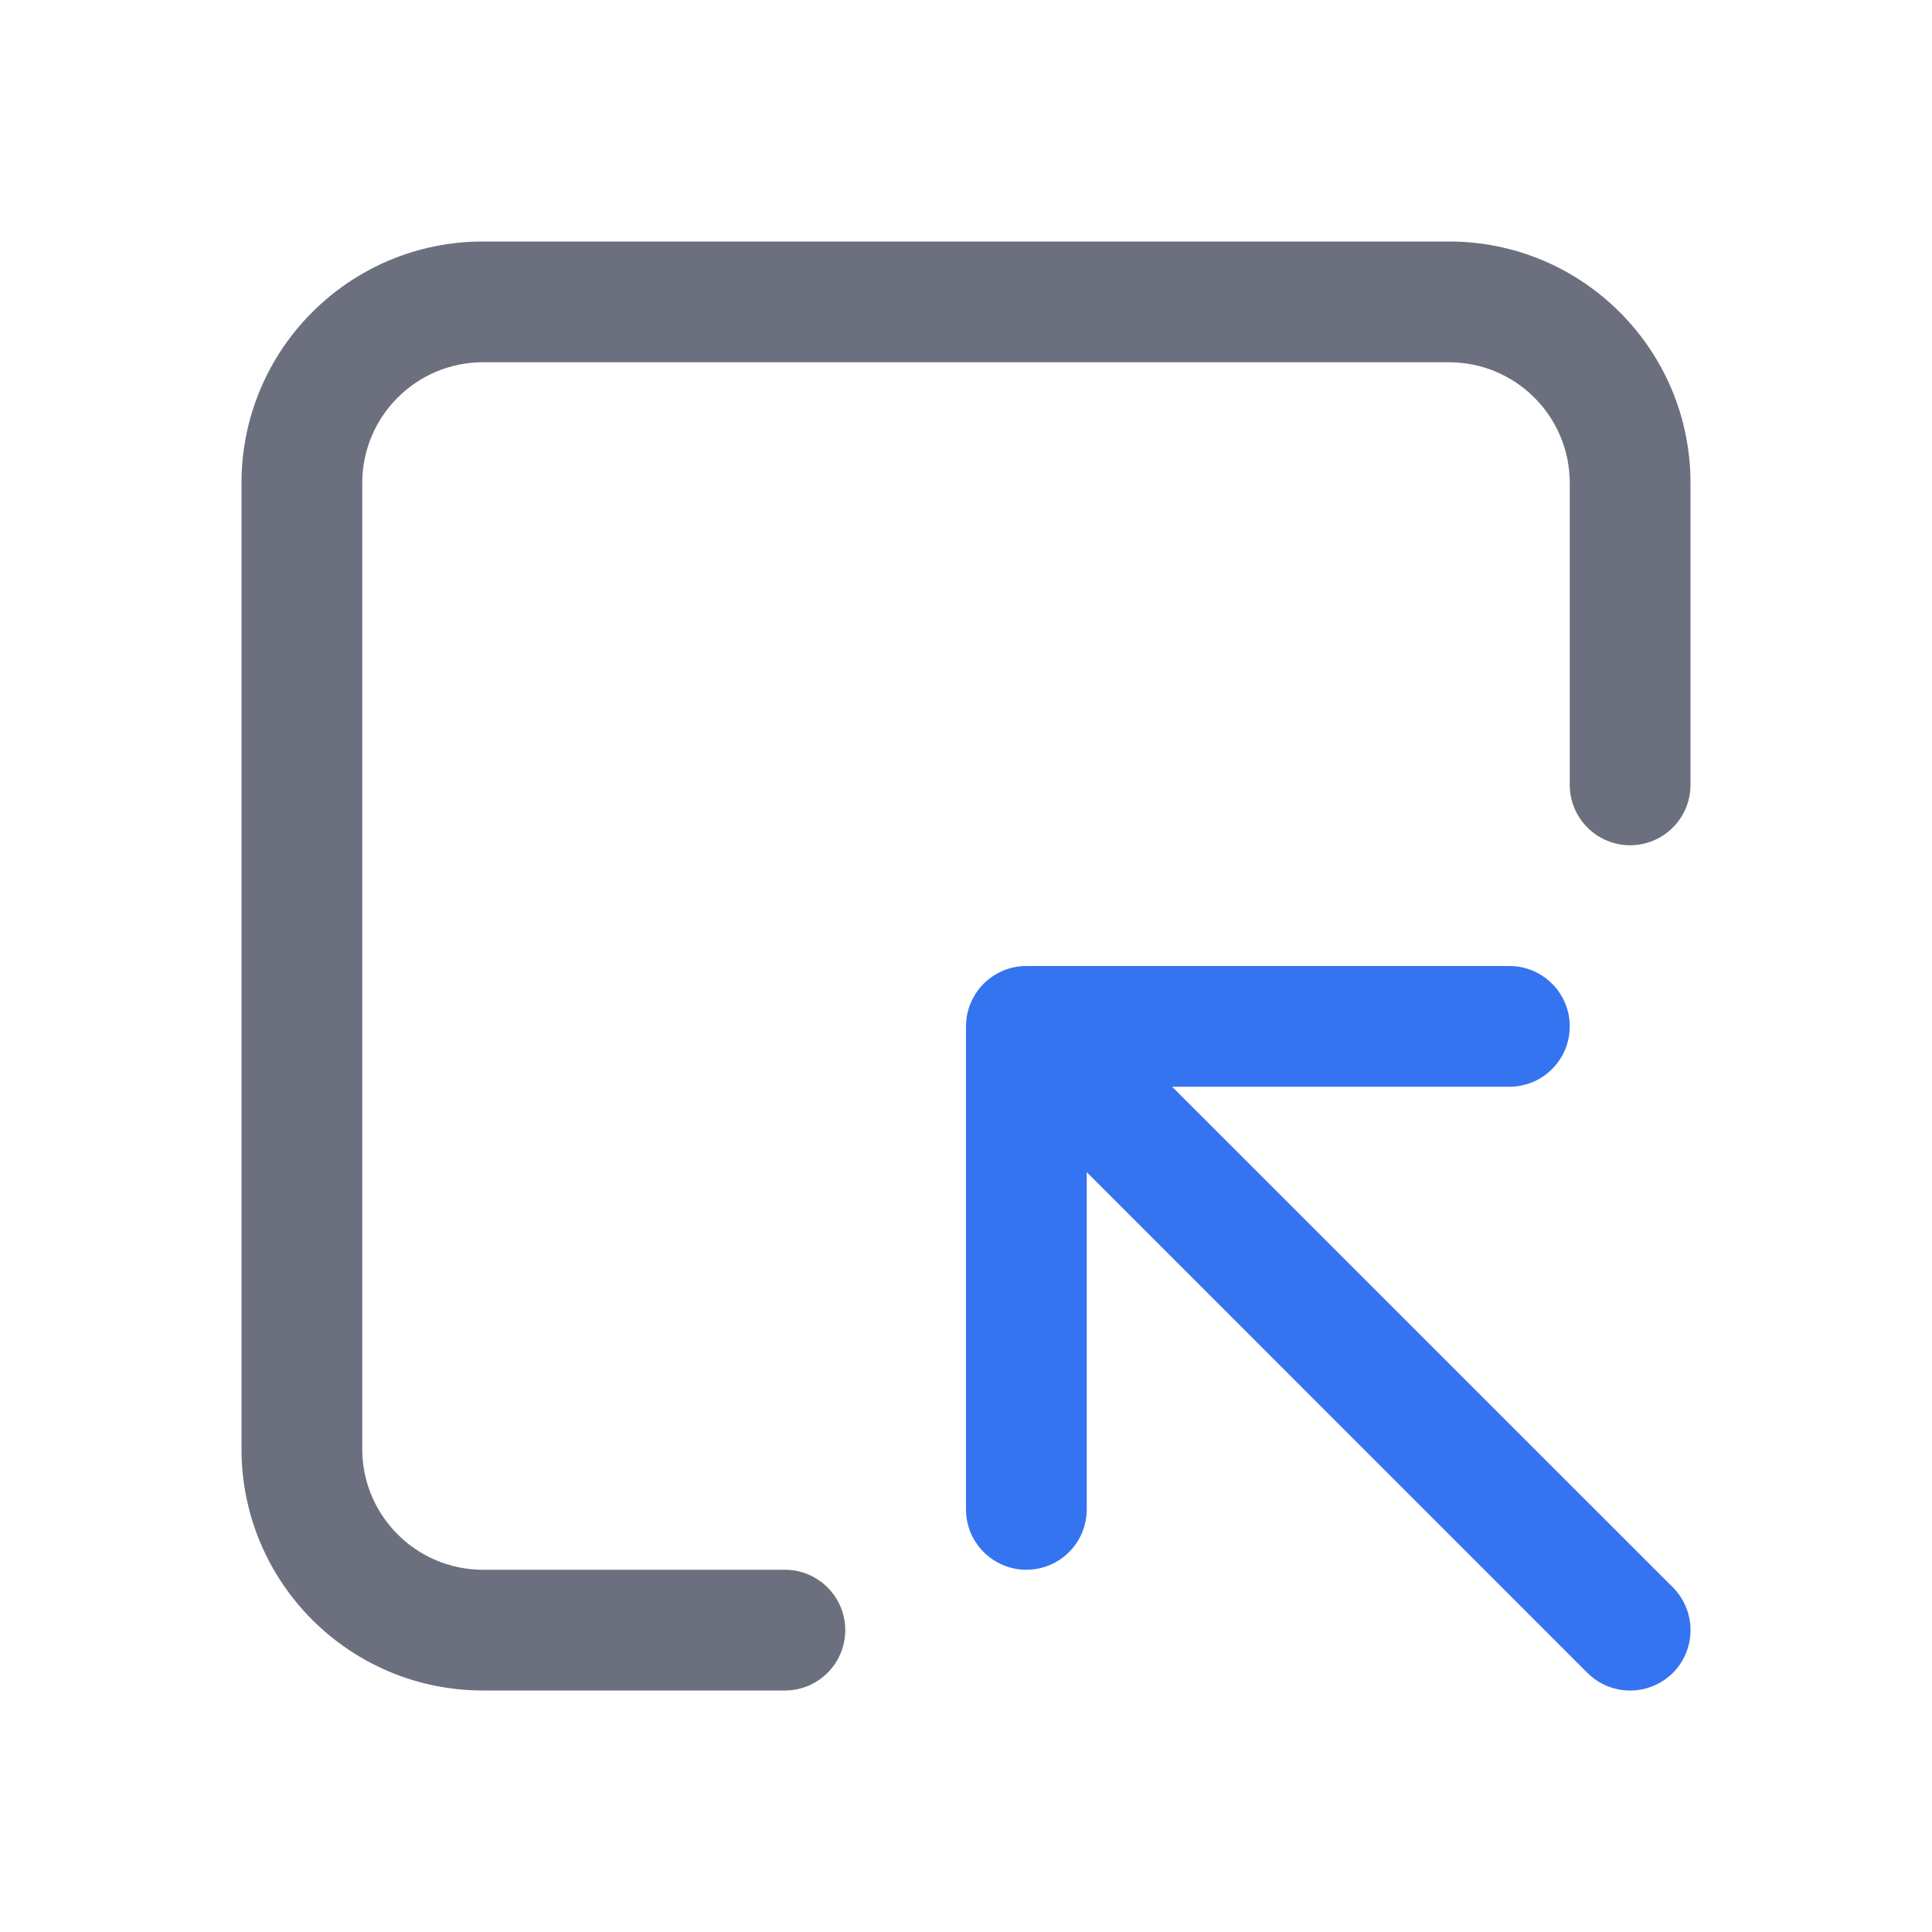
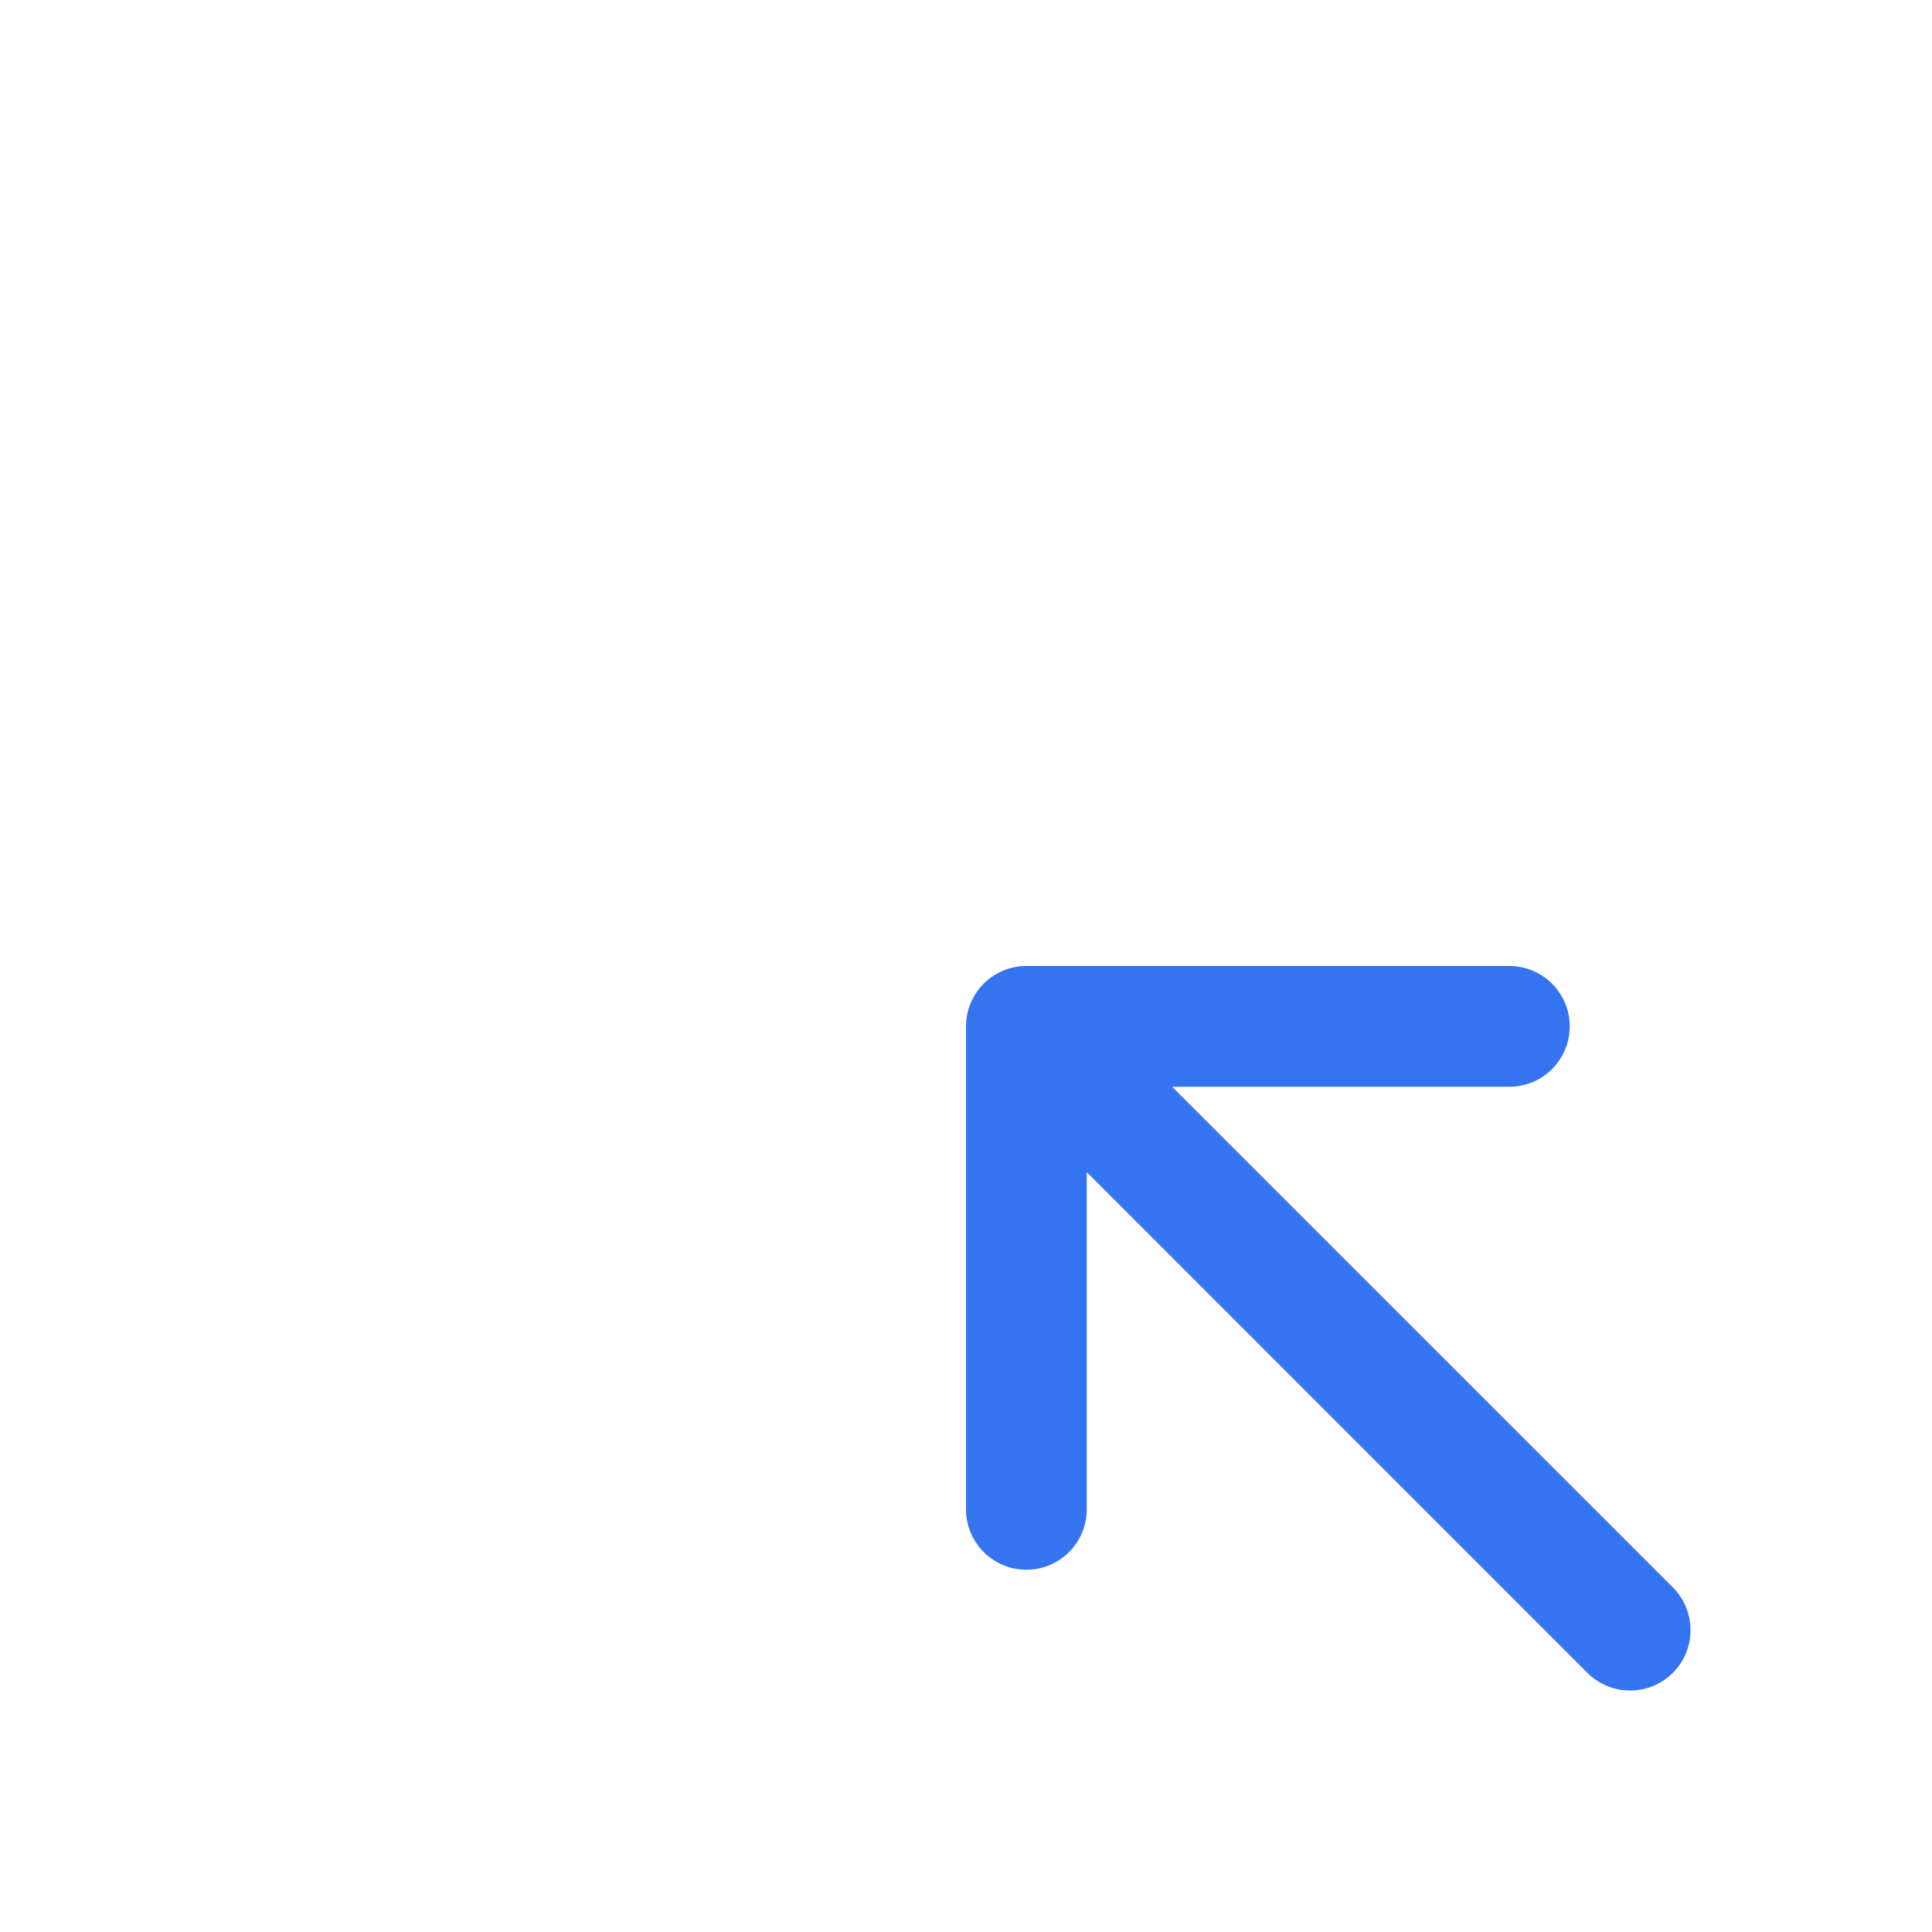
<svg xmlns="http://www.w3.org/2000/svg" width="16" height="16" viewBox="0 0 16 16" fill="none">
-   <path fill-rule="evenodd" clip-rule="evenodd" d="M2 4C2 2.895 2.895 2 4 2H12C13.105 2 14 2.895 14 4V6.5C14 6.776 13.776 7 13.5 7C13.224 7 13 6.776 13 6.5V4C13 3.448 12.552 3 12 3H4C3.448 3 3 3.448 3 4V12C3 12.552 3.448 13 4 13H6.5C6.776 13 7 13.224 7 13.5C7 13.776 6.776 14 6.5 14H4C2.895 14 2 13.105 2 12V4Z" fill="#6C707E" />
  <path fill-rule="evenodd" clip-rule="evenodd" d="M8 8.5C8 8.224 8.224 8 8.5 8H12.5C12.776 8 13 8.224 13 8.5C13 8.776 12.776 9 12.5 9H9.707L13.854 13.146C14.049 13.342 14.049 13.658 13.854 13.854C13.658 14.049 13.342 14.049 13.146 13.854L9 9.707V12.5C9 12.776 8.776 13 8.5 13C8.224 13 8 12.776 8 12.5V8.5Z" fill="#3574F0" />
</svg>